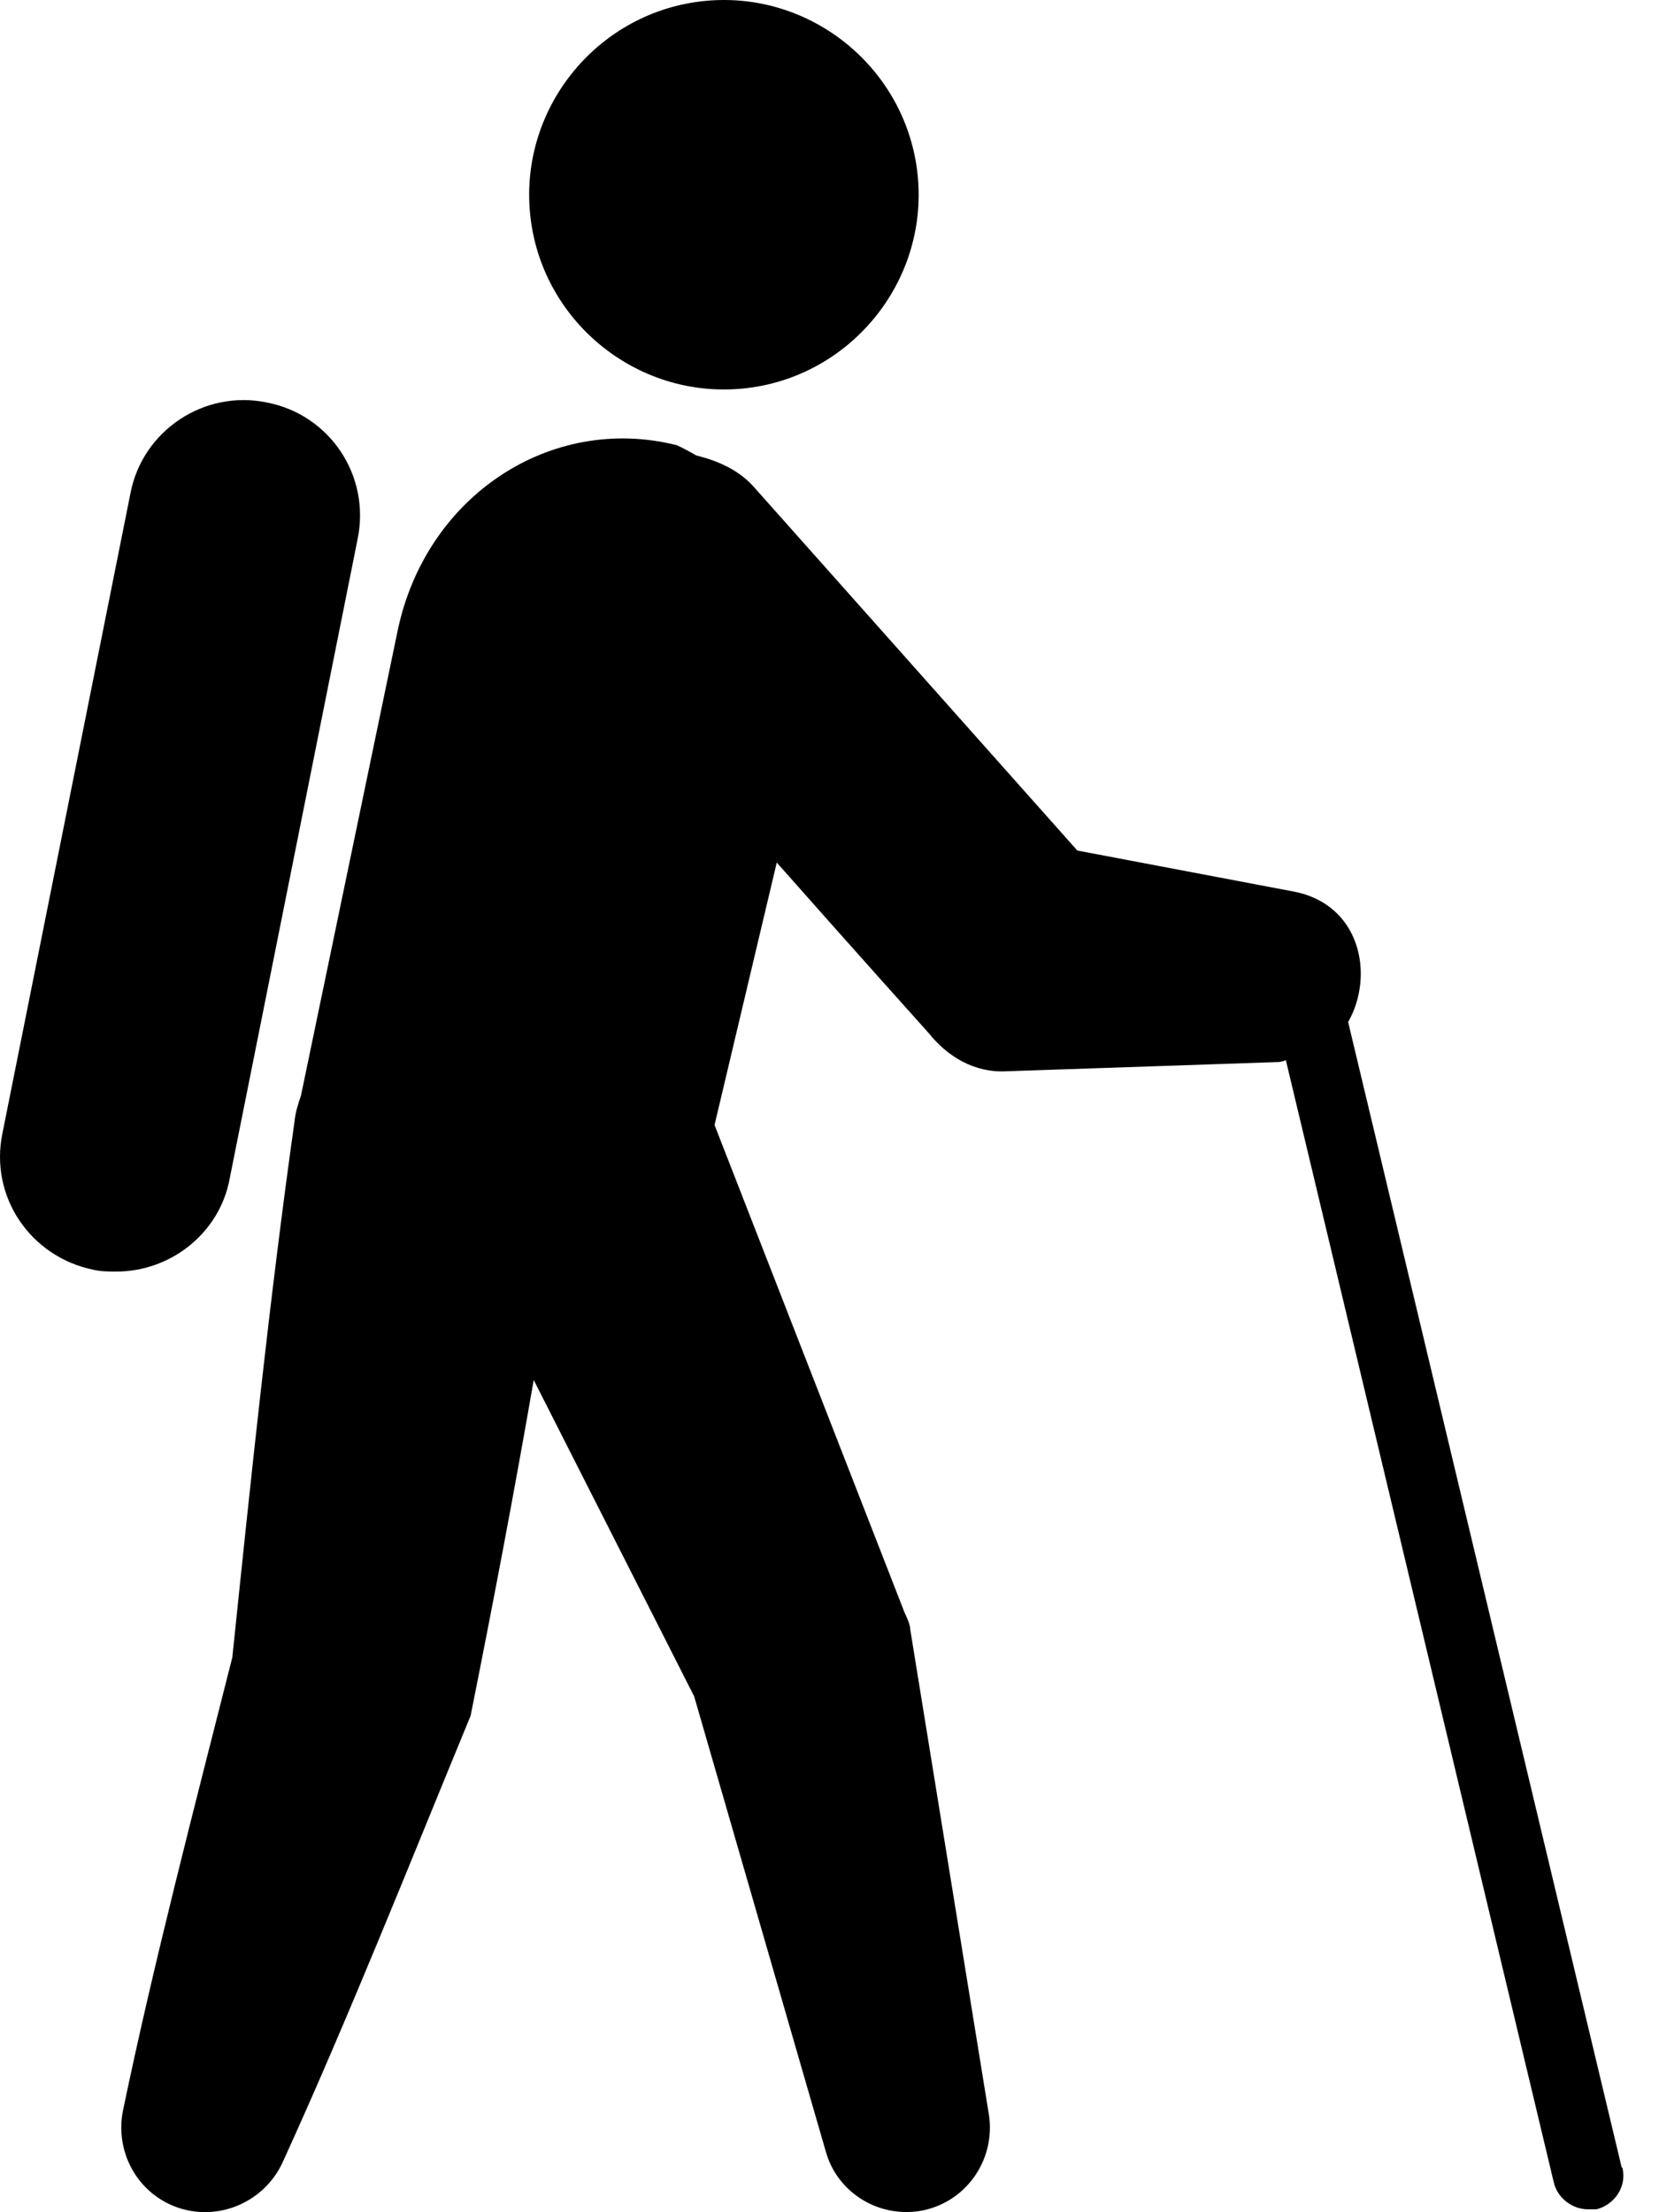
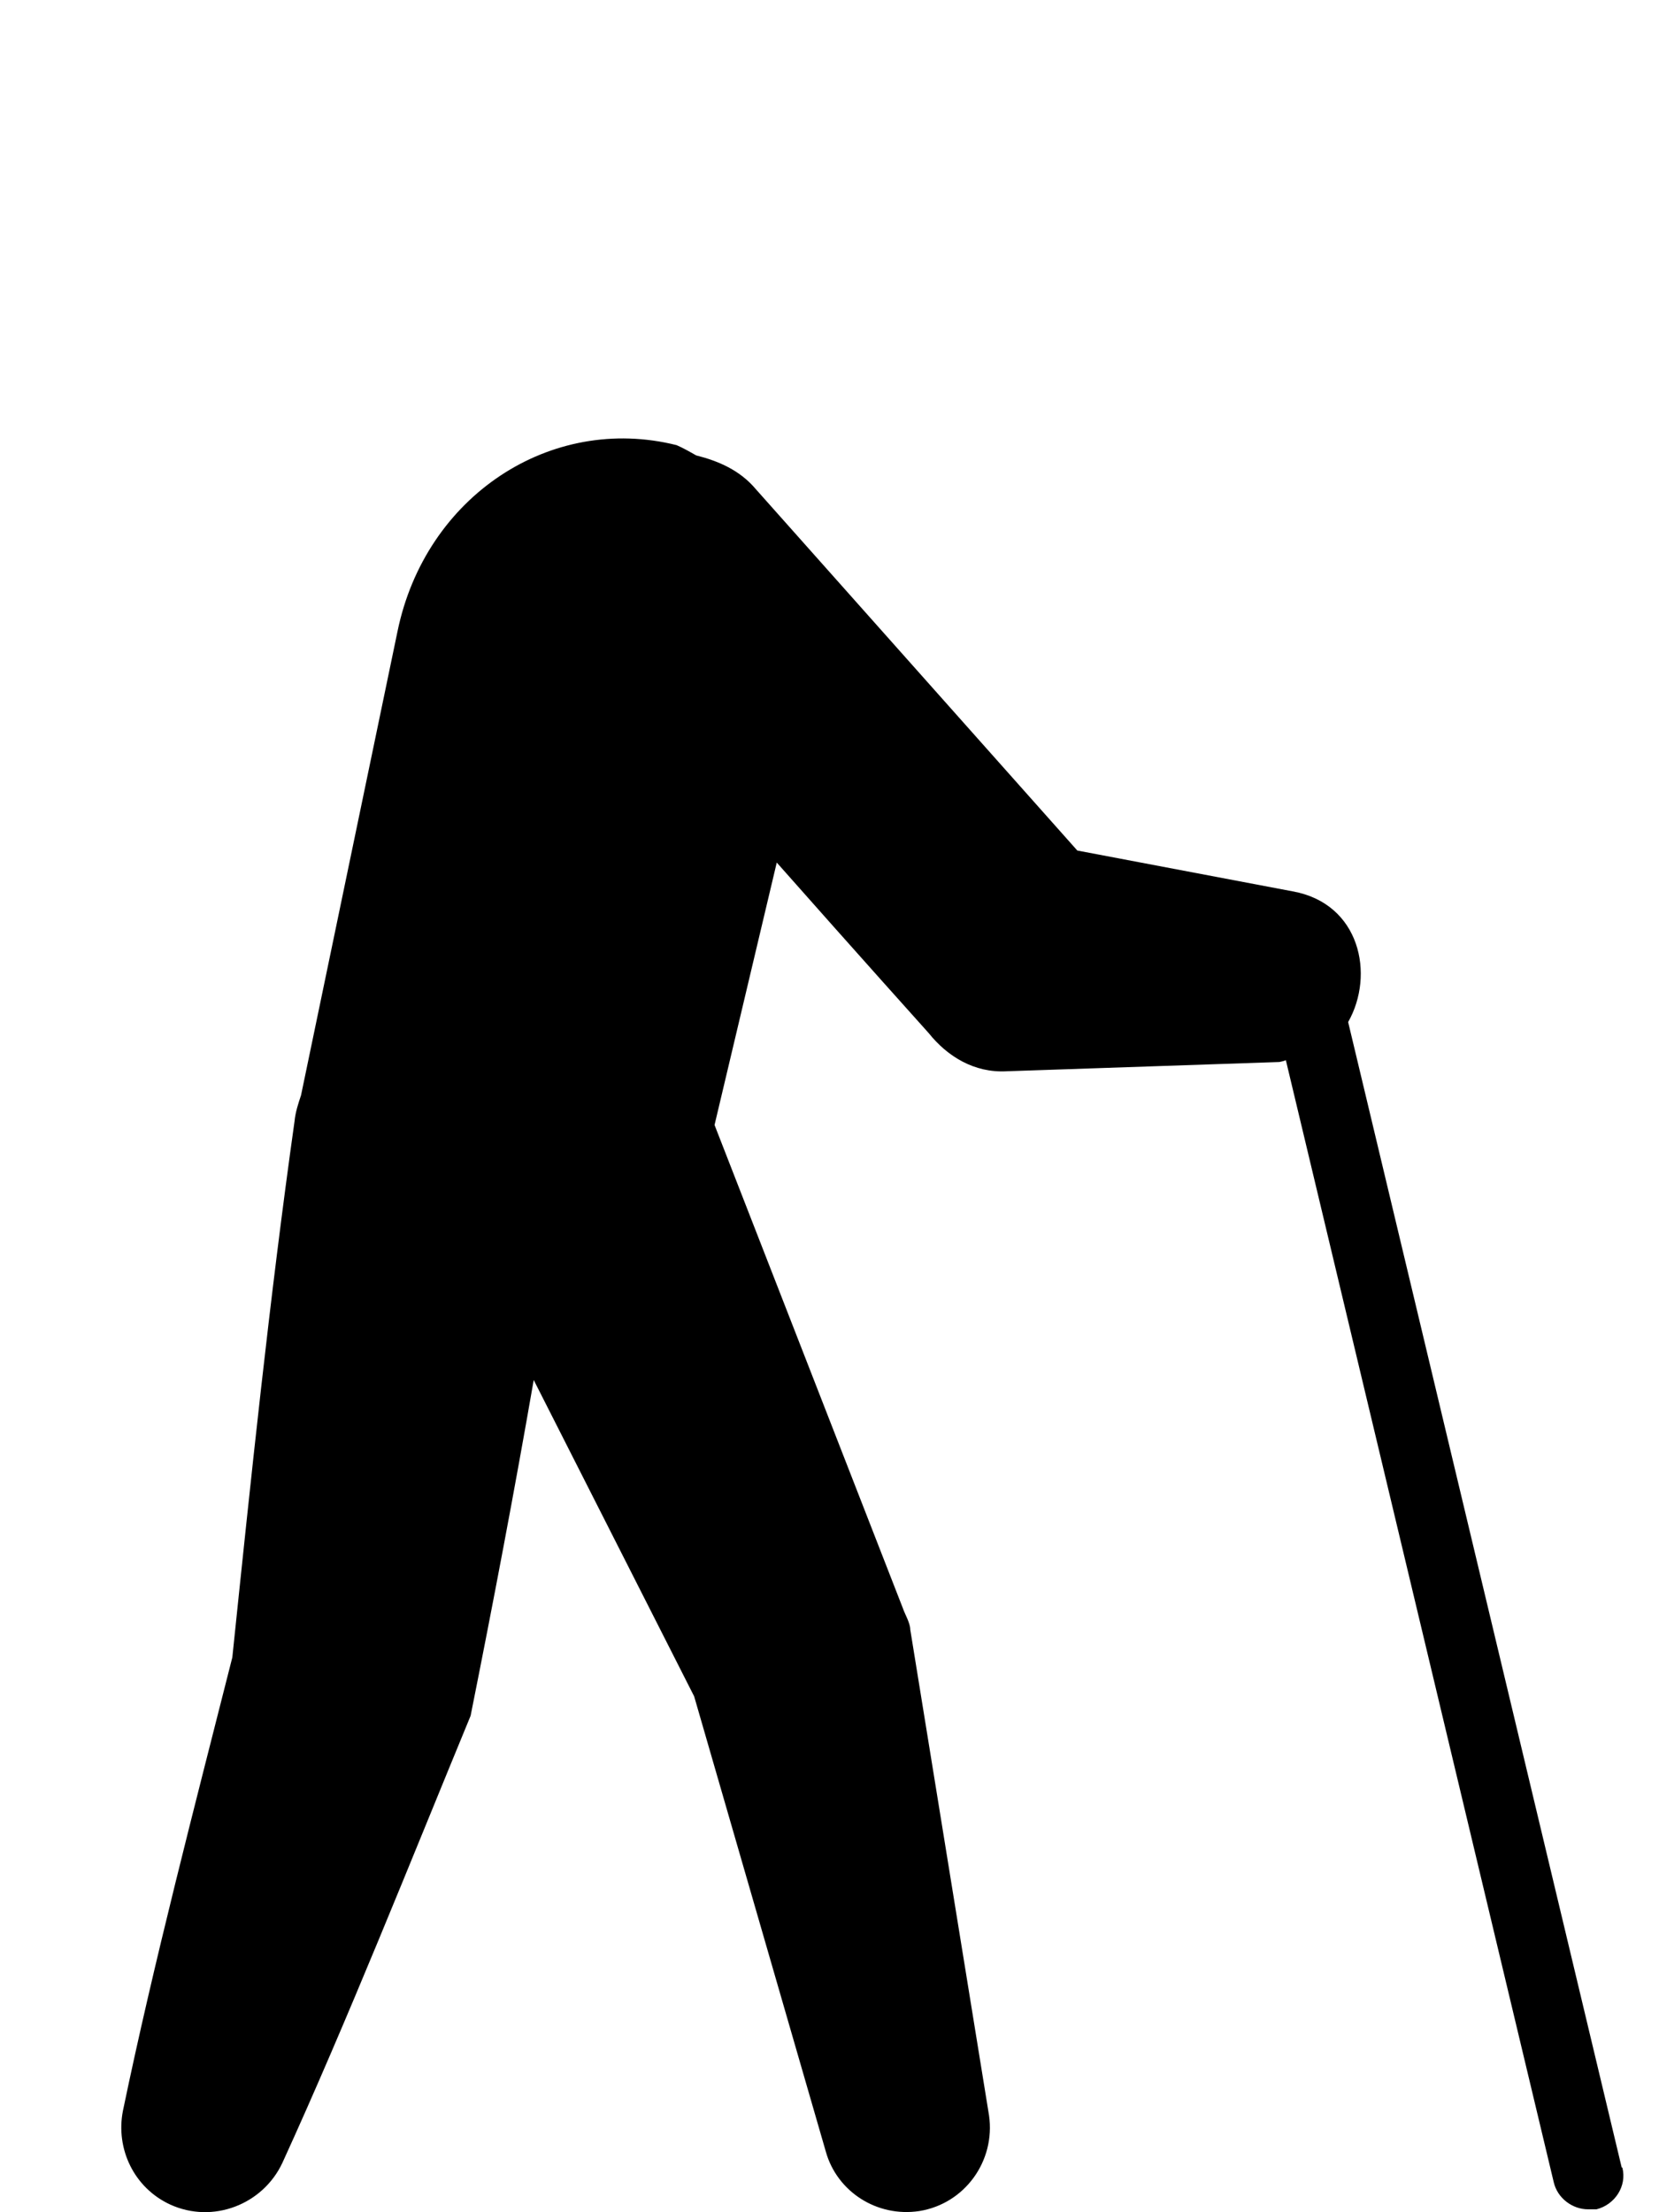
<svg xmlns="http://www.w3.org/2000/svg" width="24" height="32" viewBox="0 0 24 32" fill="none">
-   <path d="M10.741 5.621C12.283 5.473 13.425 4.092 13.277 2.549C13.128 1.006 11.748 -0.135 10.204 0.013C8.662 0.161 7.52 1.542 7.668 3.086C7.816 4.628 9.197 5.769 10.741 5.621Z" fill="black" />
-   <path d="M3.322 17.052L5.174 7.794C5.361 6.881 4.772 5.997 3.859 5.822C2.959 5.634 2.061 6.224 1.887 7.137L0.035 16.395C-0.153 17.307 0.437 18.179 1.35 18.367C1.457 18.393 1.577 18.393 1.686 18.393C2.463 18.393 3.175 17.843 3.322 17.052Z" fill="black" />
  <path d="M23.46 31.352L19.503 14.784C19.892 14.1 19.677 13.067 18.697 12.893L15.585 12.303L10.929 7.07C10.701 6.801 10.392 6.668 10.07 6.587C9.976 6.533 9.882 6.48 9.788 6.439C7.965 5.983 6.152 7.177 5.75 9.136L4.355 15.843C4.315 15.963 4.274 16.085 4.261 16.219C3.898 18.794 3.63 21.384 3.361 23.974C2.824 26.094 2.221 28.401 1.778 30.535C1.671 31.085 1.94 31.648 2.462 31.889C3.08 32.171 3.803 31.889 4.085 31.286C5.024 29.233 5.95 26.898 6.808 24.819C7.13 23.209 7.439 21.587 7.721 19.962L10.042 24.538L11.947 31.124C12.108 31.701 12.685 32.077 13.301 31.983C13.959 31.876 14.402 31.258 14.308 30.601L13.168 23.57C13.168 23.476 13.087 23.343 13.061 23.262L10.337 16.273L11.237 12.477C12.377 13.766 13.436 14.945 13.436 14.945C13.705 15.281 14.094 15.522 14.563 15.496L18.508 15.362C18.508 15.362 18.575 15.349 18.602 15.336L22.478 31.569C22.532 31.797 22.747 31.958 22.974 31.958H23.095C23.363 31.891 23.538 31.622 23.47 31.355L23.46 31.352Z" fill="black" />
</svg>